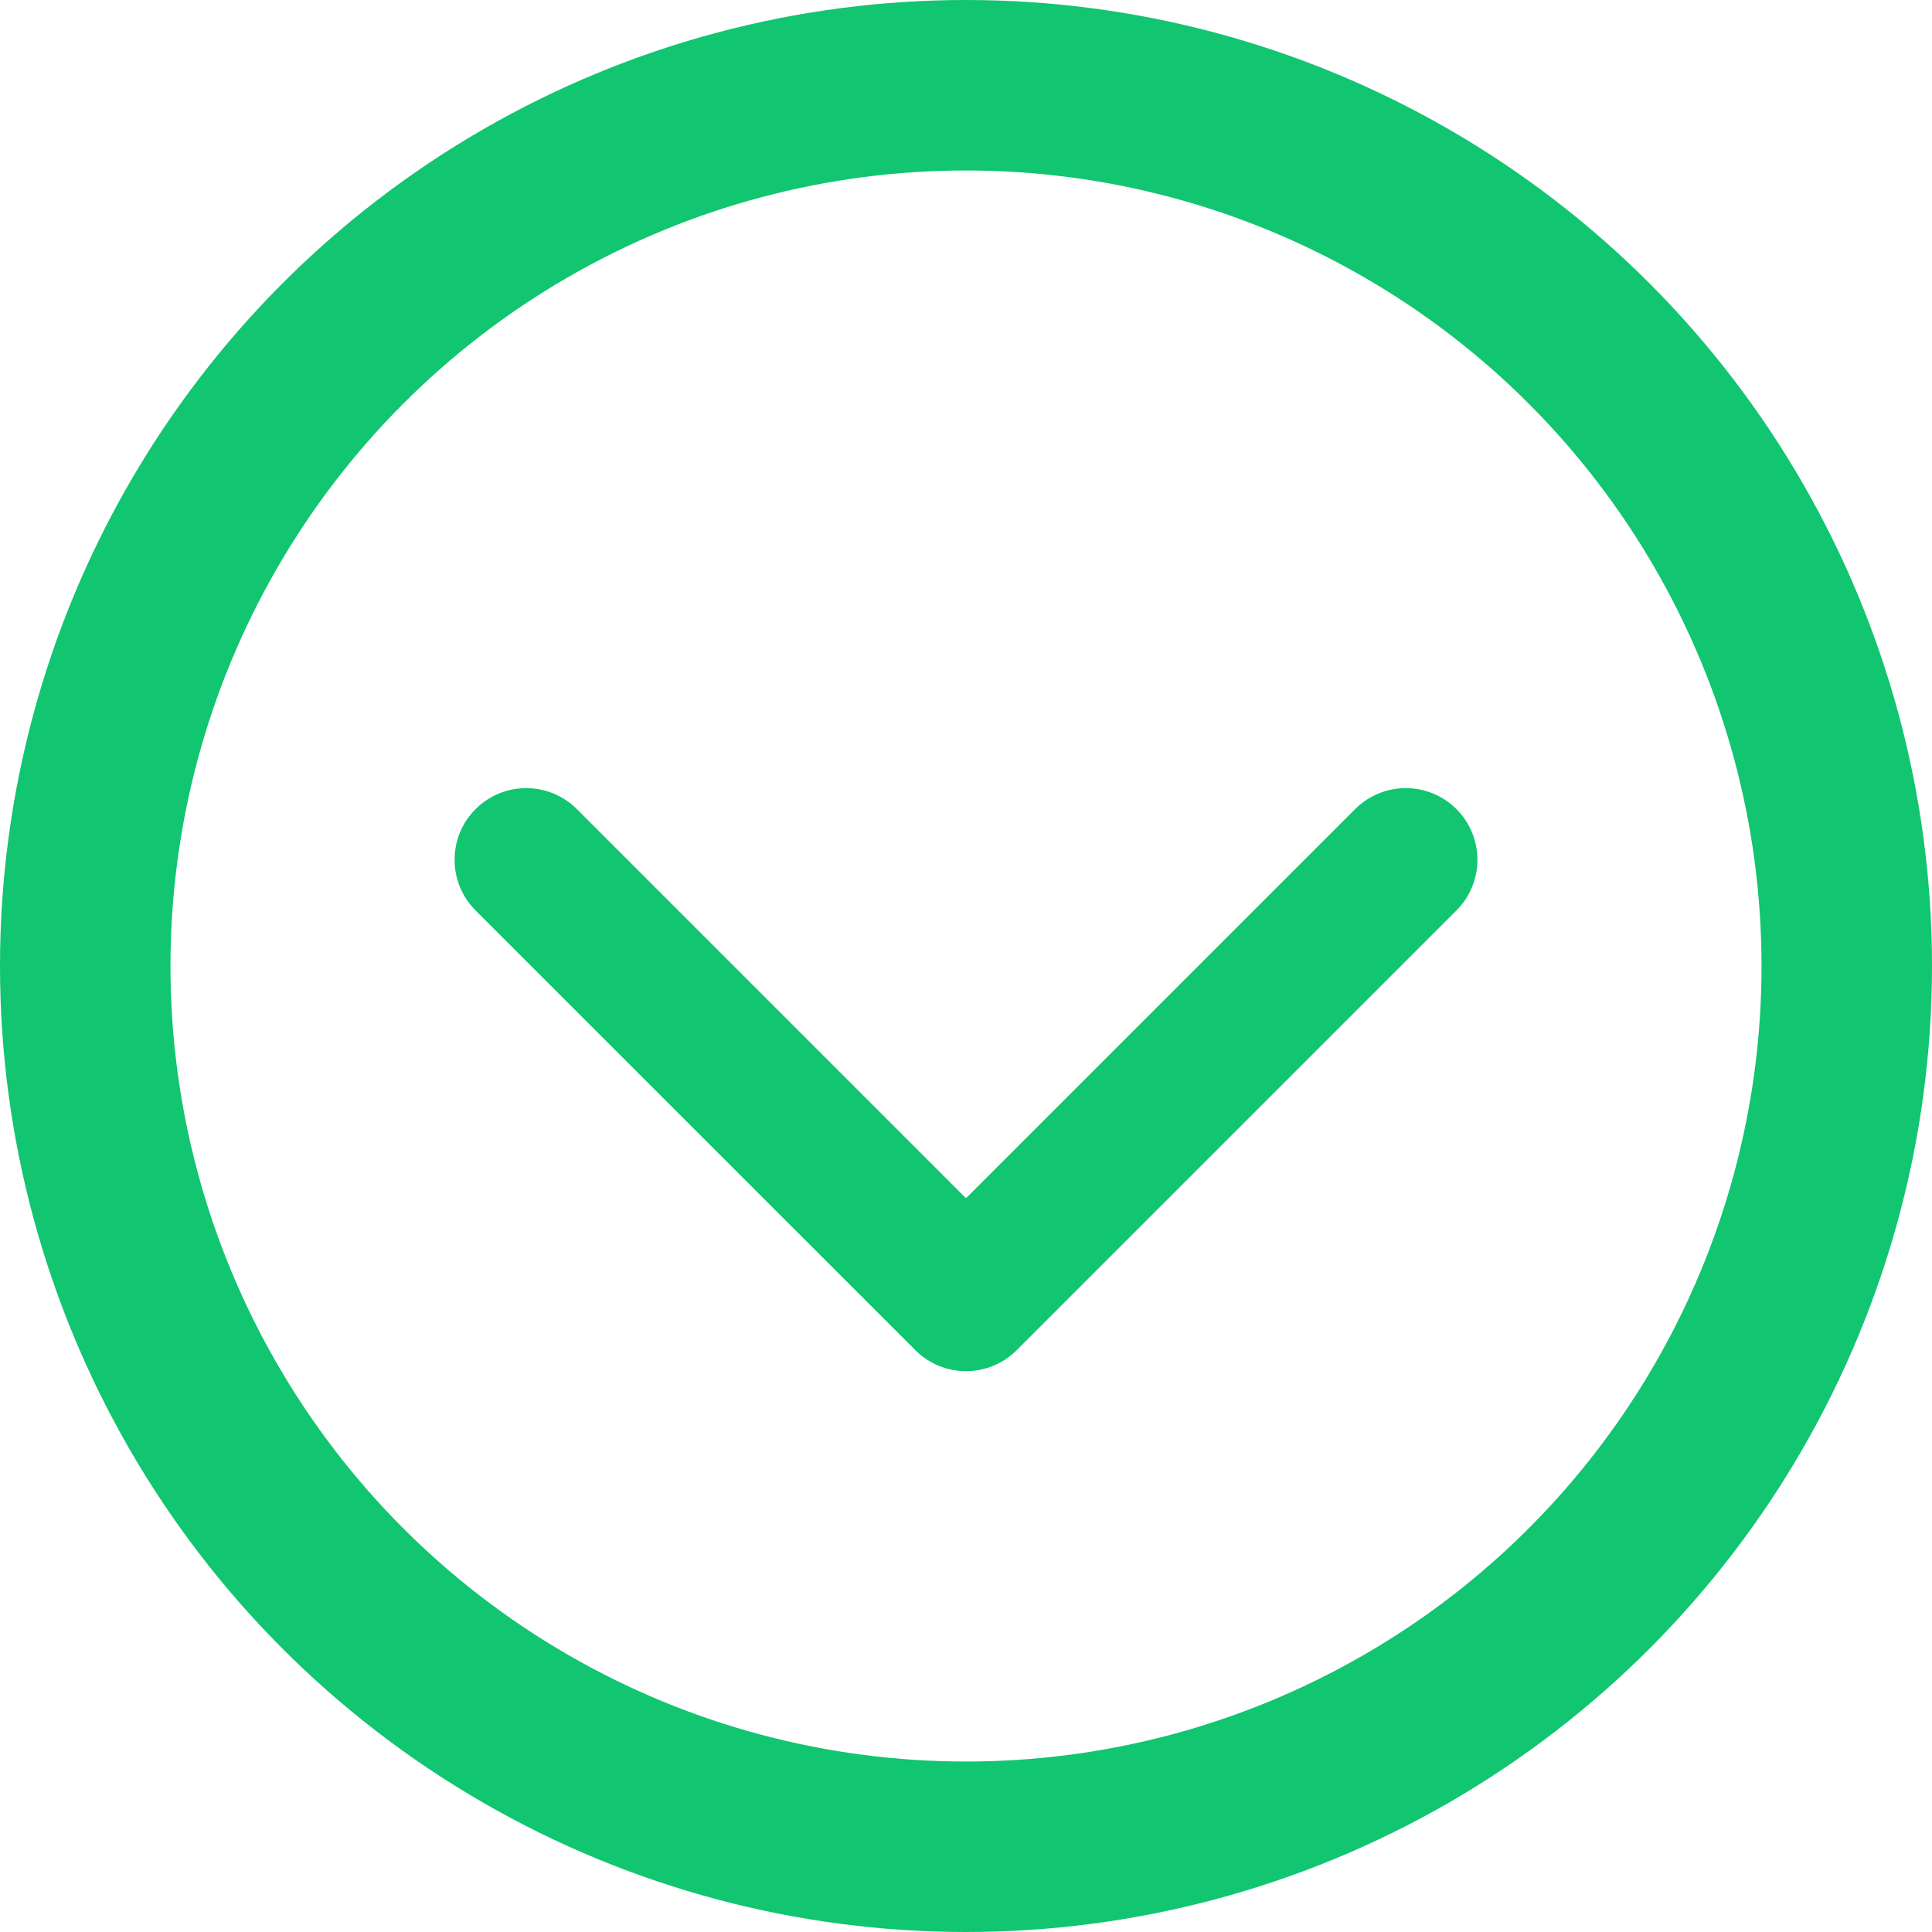
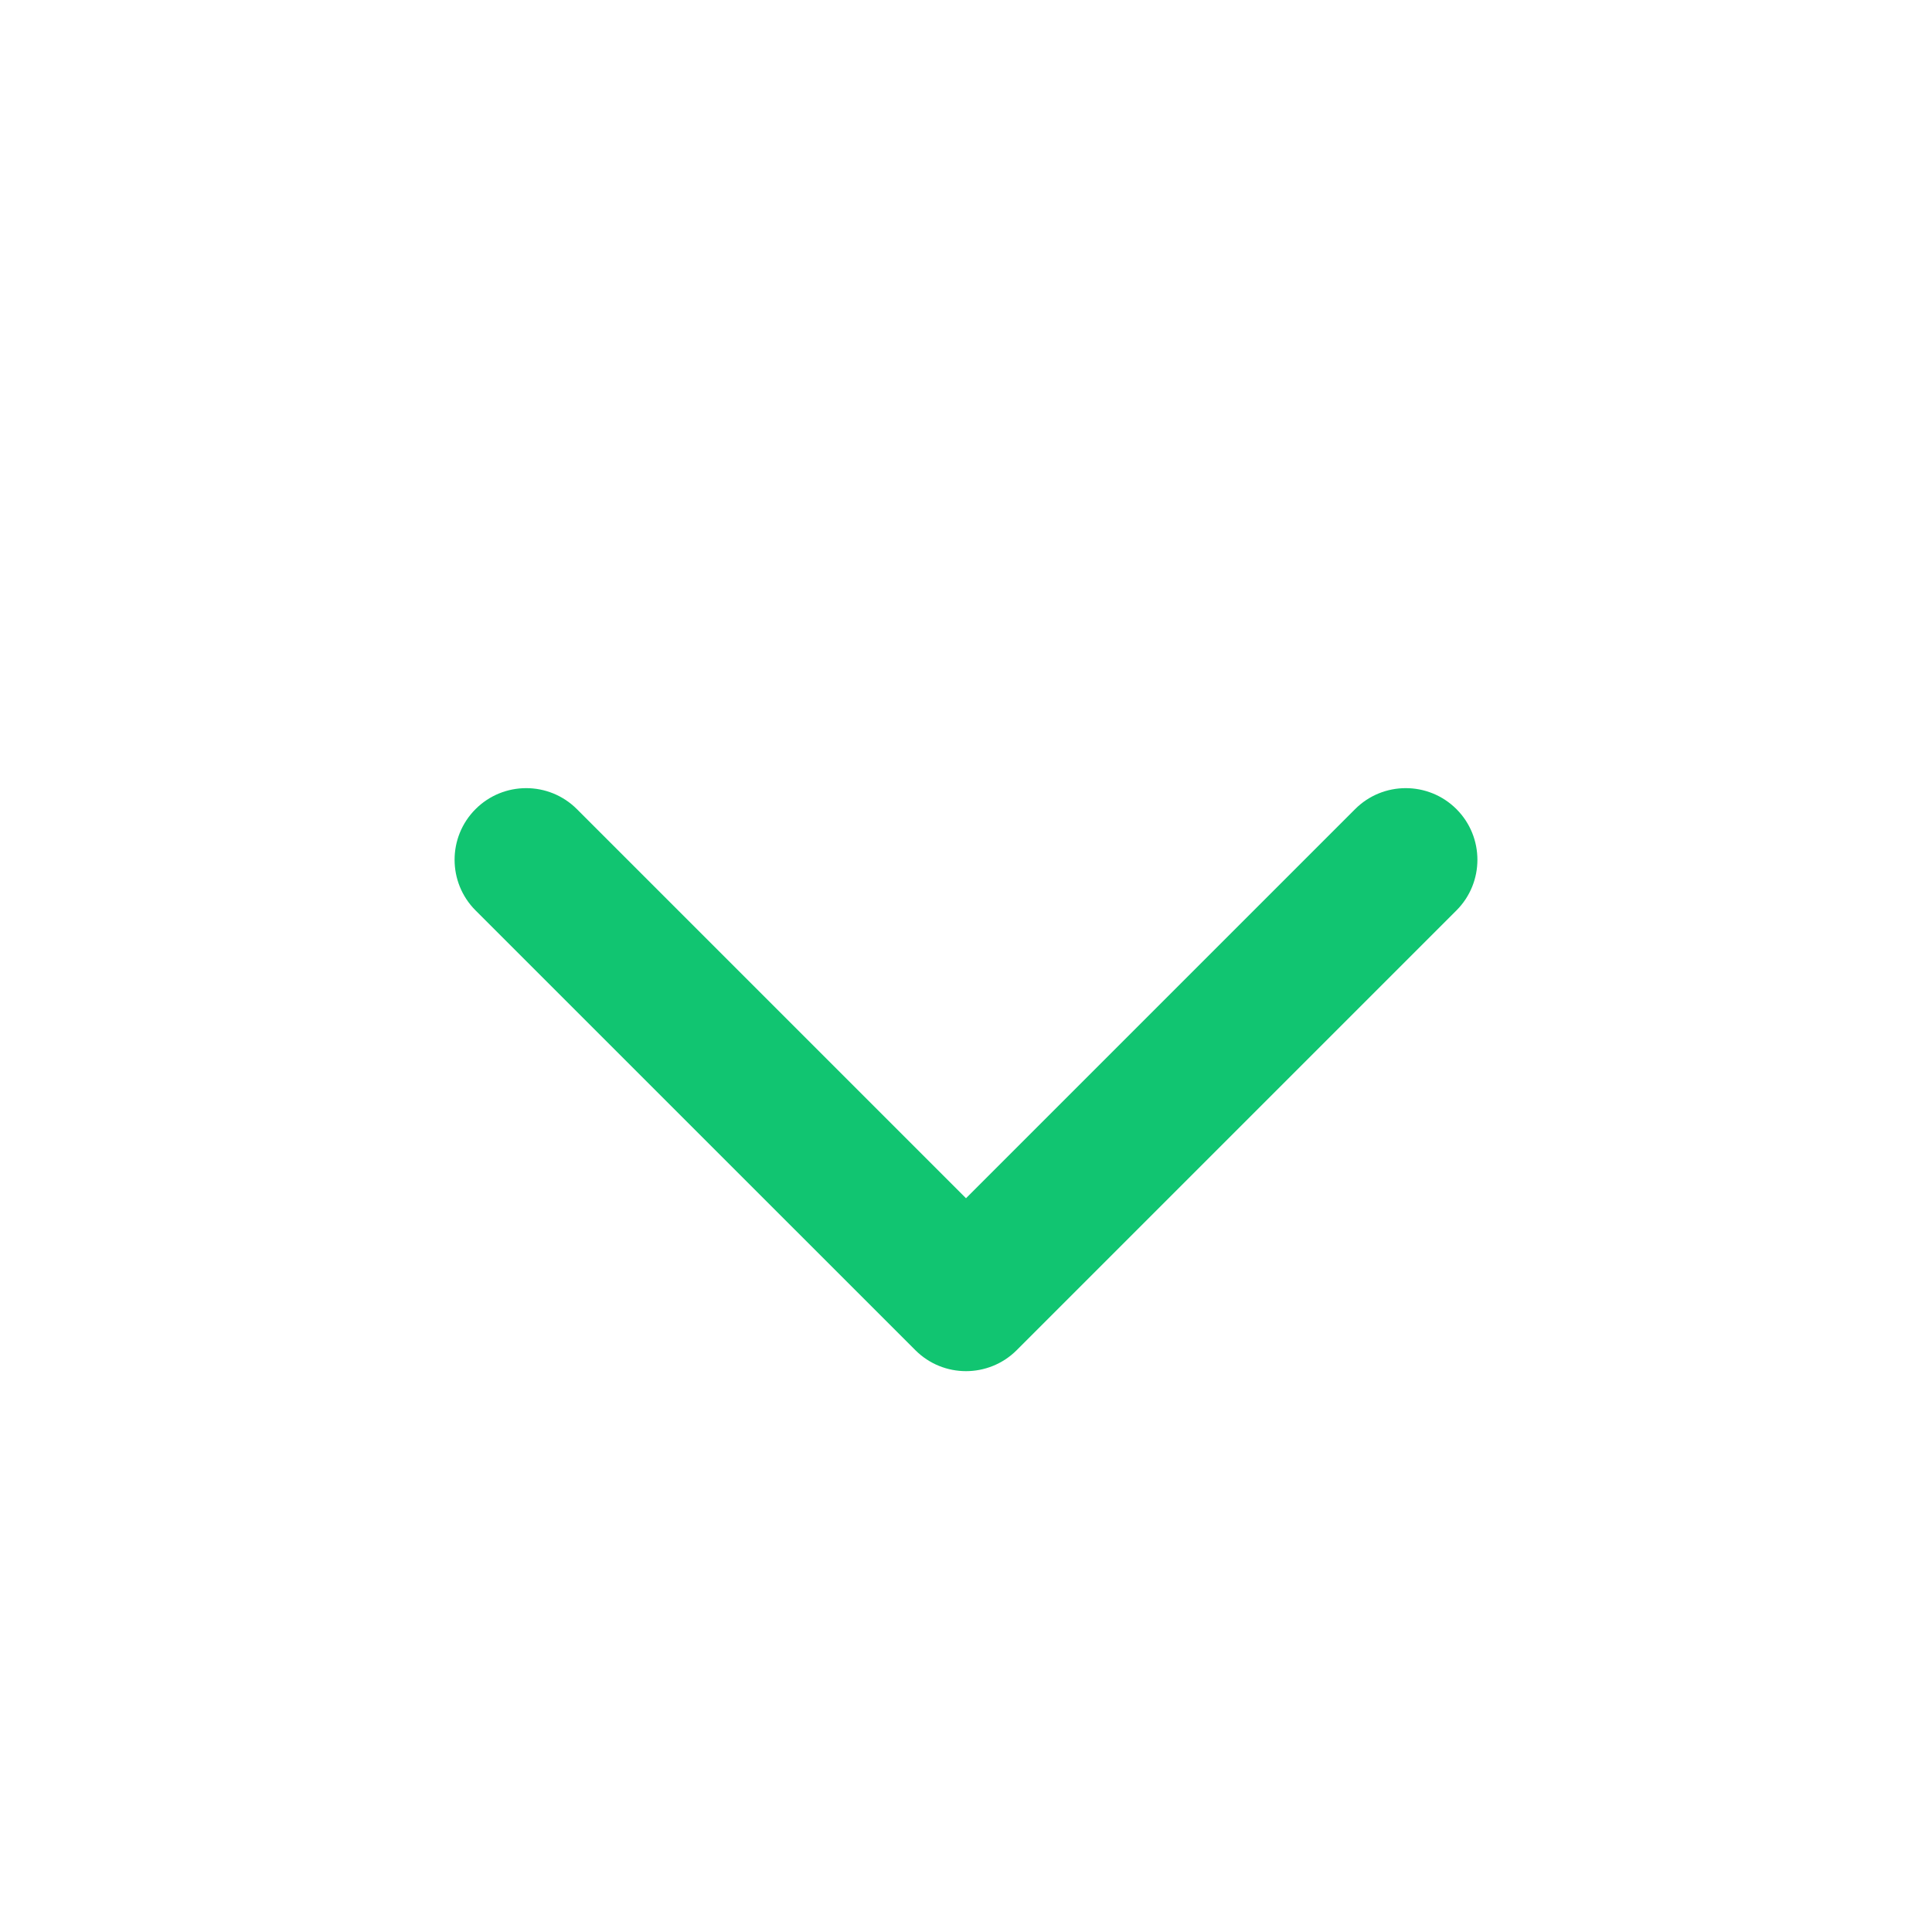
<svg xmlns="http://www.w3.org/2000/svg" width="34" height="34" viewBox="0 0 34 34" fill="none">
-   <circle cx="17" cy="17" r="15.5" stroke="#11C571" stroke-width="3" />
  <path d="M17 24.13C16.677 24.13 16.355 24.007 16.109 23.761L8.369 16.022C7.877 15.529 7.877 14.731 8.369 14.239C8.861 13.747 9.659 13.747 10.152 14.239L17 21.087L23.848 14.239C24.34 13.747 25.138 13.747 25.631 14.239C26.123 14.731 26.123 15.53 25.631 16.022L17.891 23.762C17.645 24.007 17.322 24.13 17 24.13Z" fill="#11C571" />
</svg>